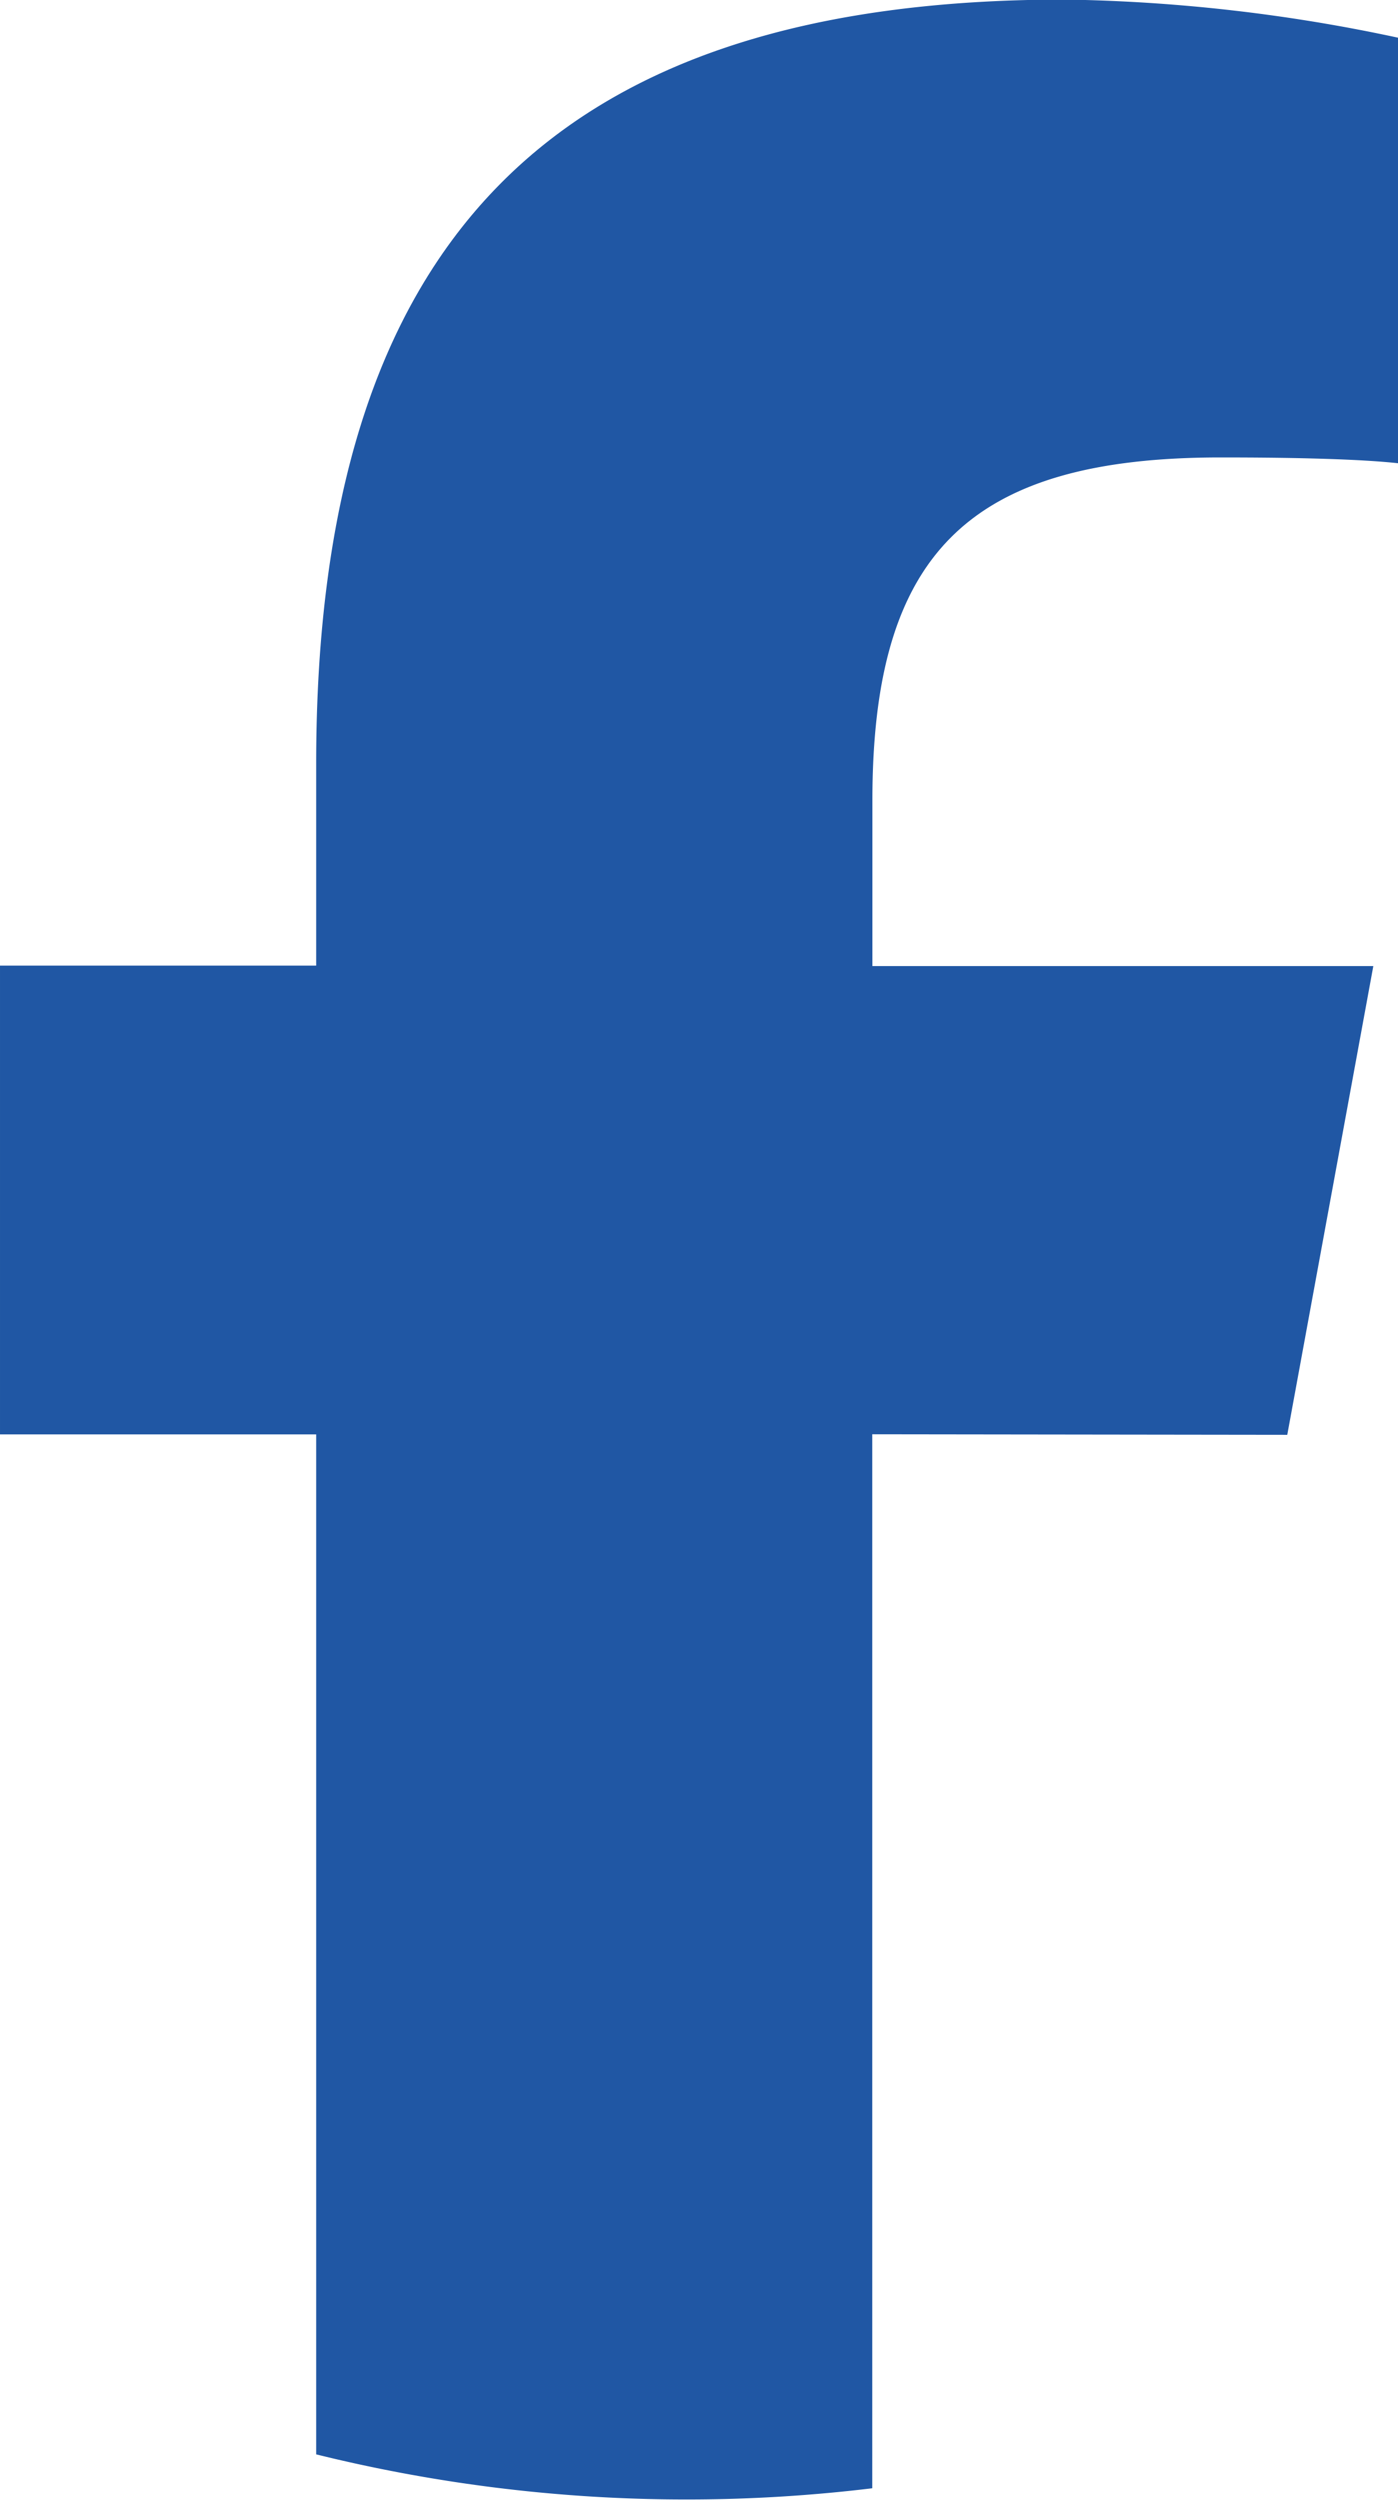
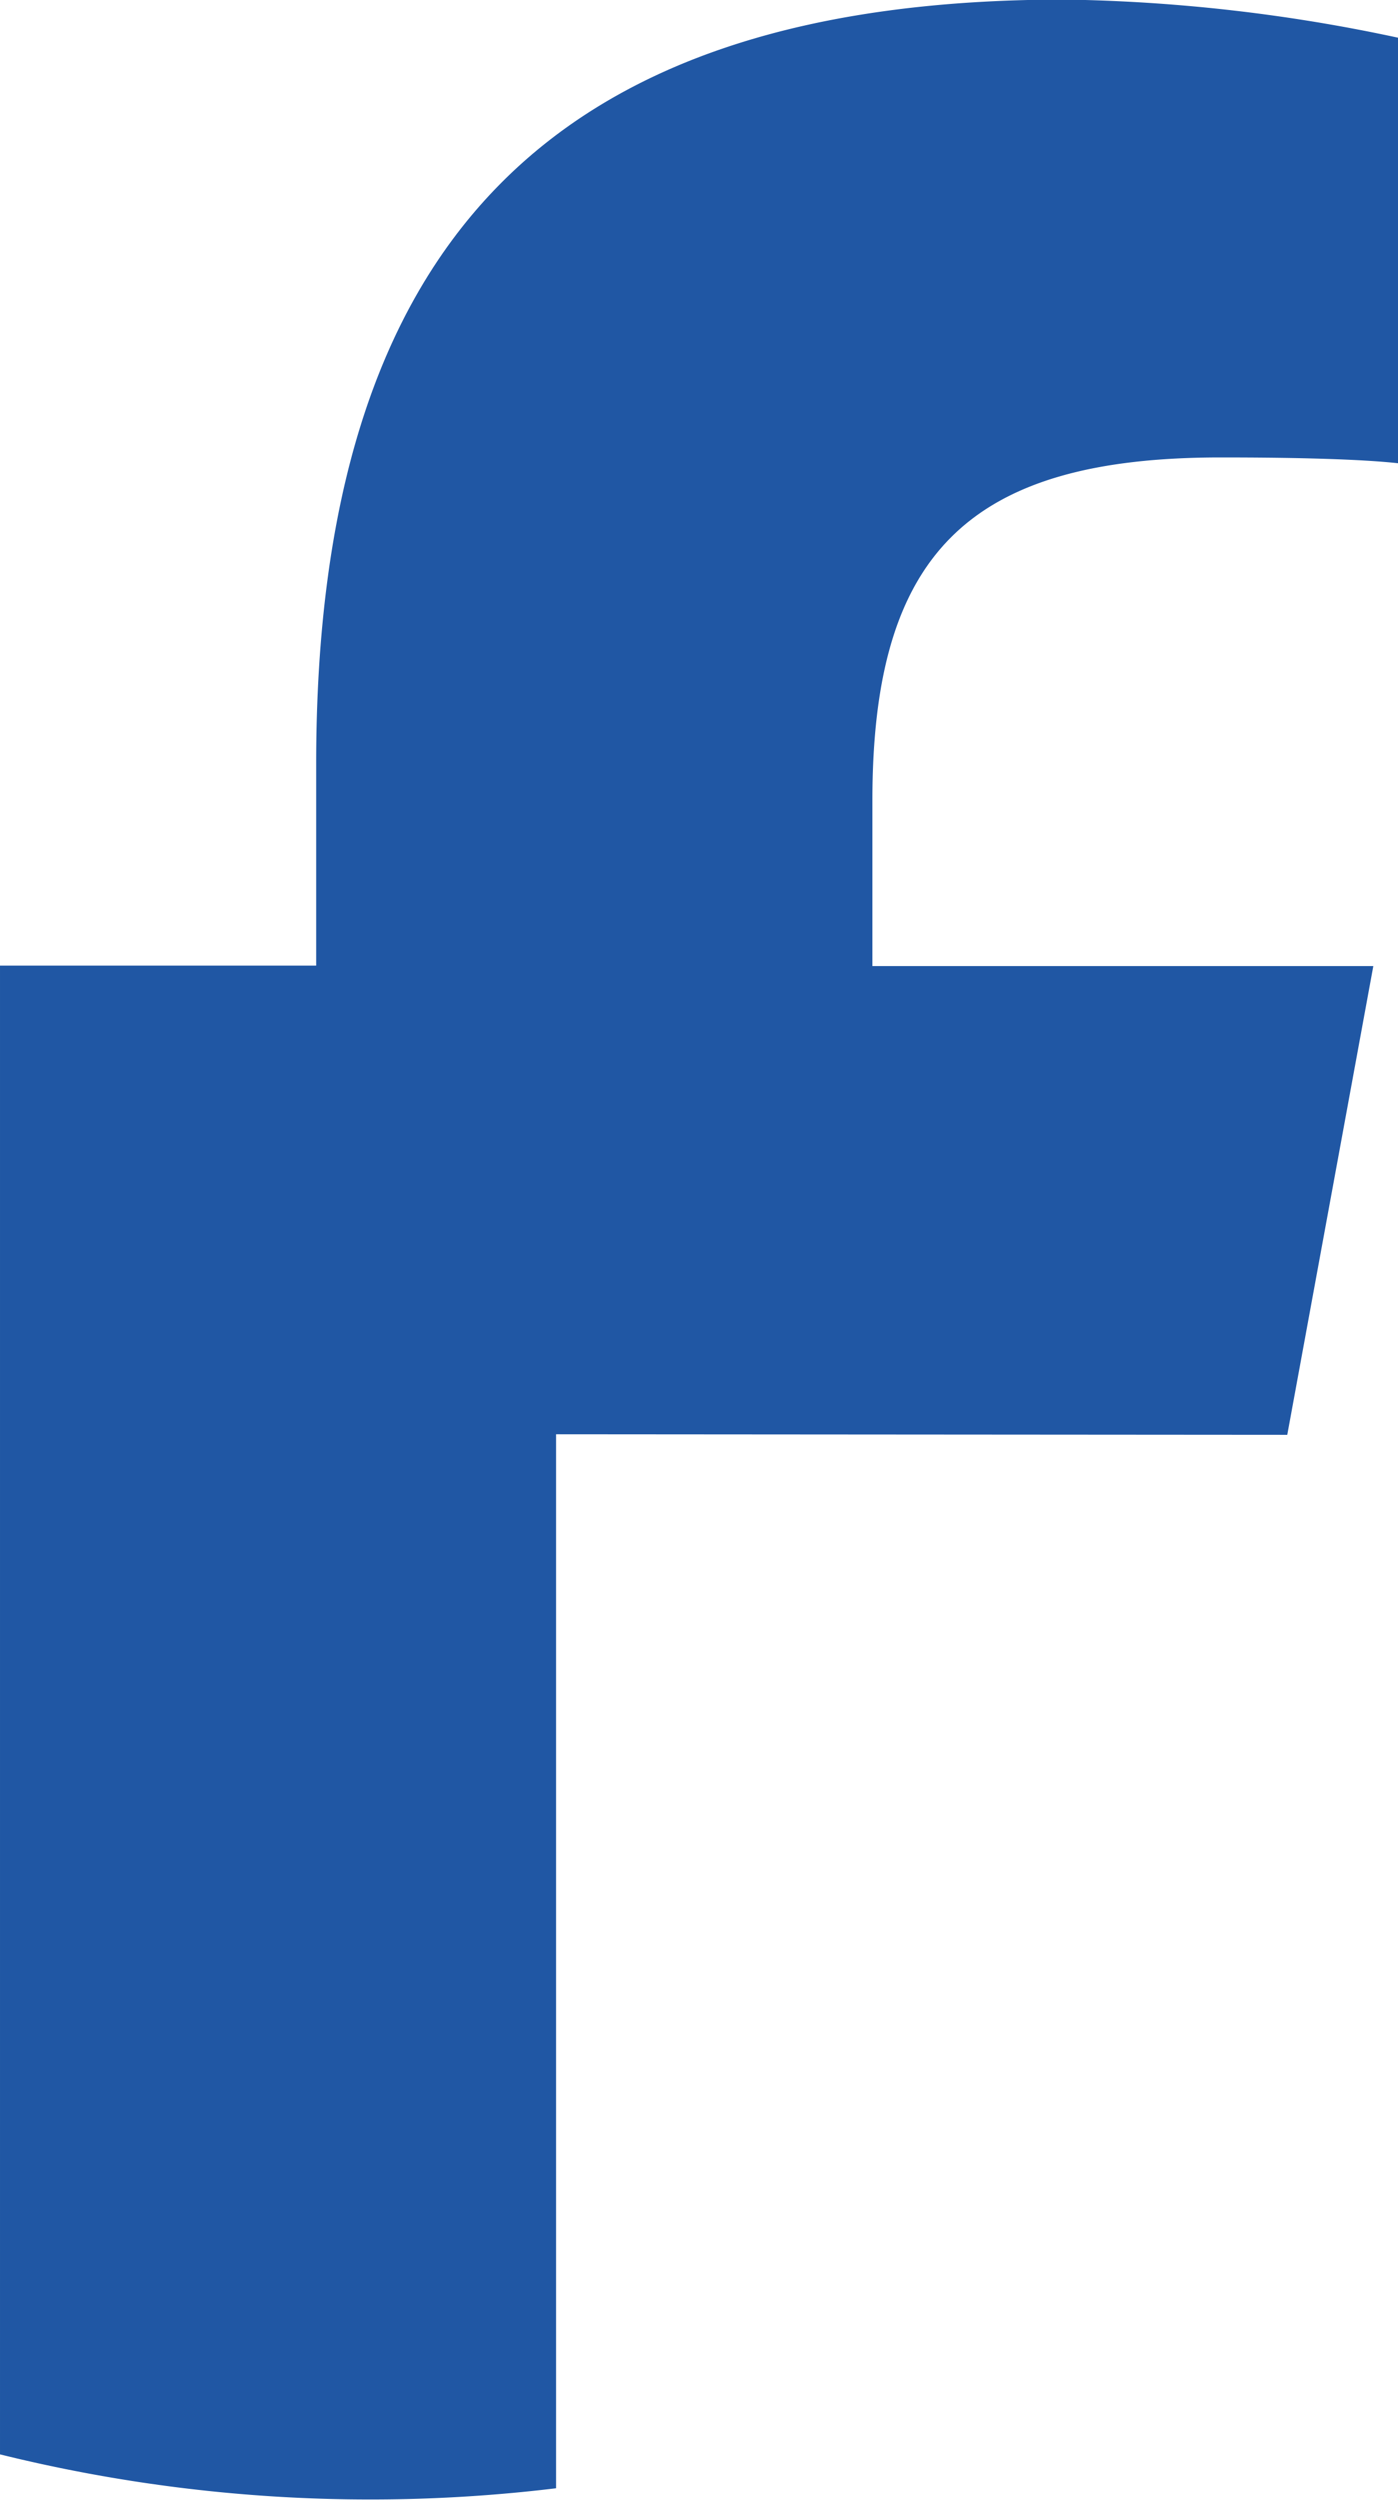
<svg xmlns="http://www.w3.org/2000/svg" id="g31" width="9.86" height="17.626" viewBox="0 0 9.86 17.626">
-   <path id="path33" d="M1049.785,6722.249l.607-3.305h-3.533v-1.168c0-1.747.685-2.418,2.458-2.418.551,0,.995.013,1.25.041v-3a11.969,11.969,0,0,0-2.351-.269c-3.614,0-5.28,1.706-5.28,5.387v1.424h-2.23v3.305h2.23v7.191a10.881,10.881,0,0,0,3.922.239v-7.431Z" transform="translate(-1040.706 -6712.133)" fill="#2057a4" />
+   <path id="path33" d="M1049.785,6722.249l.607-3.305h-3.533v-1.168c0-1.747.685-2.418,2.458-2.418.551,0,.995.013,1.25.041v-3a11.969,11.969,0,0,0-2.351-.269c-3.614,0-5.28,1.706-5.28,5.387v1.424h-2.23v3.305v7.191a10.881,10.881,0,0,0,3.922.239v-7.431Z" transform="translate(-1040.706 -6712.133)" fill="#2057a4" />
</svg>